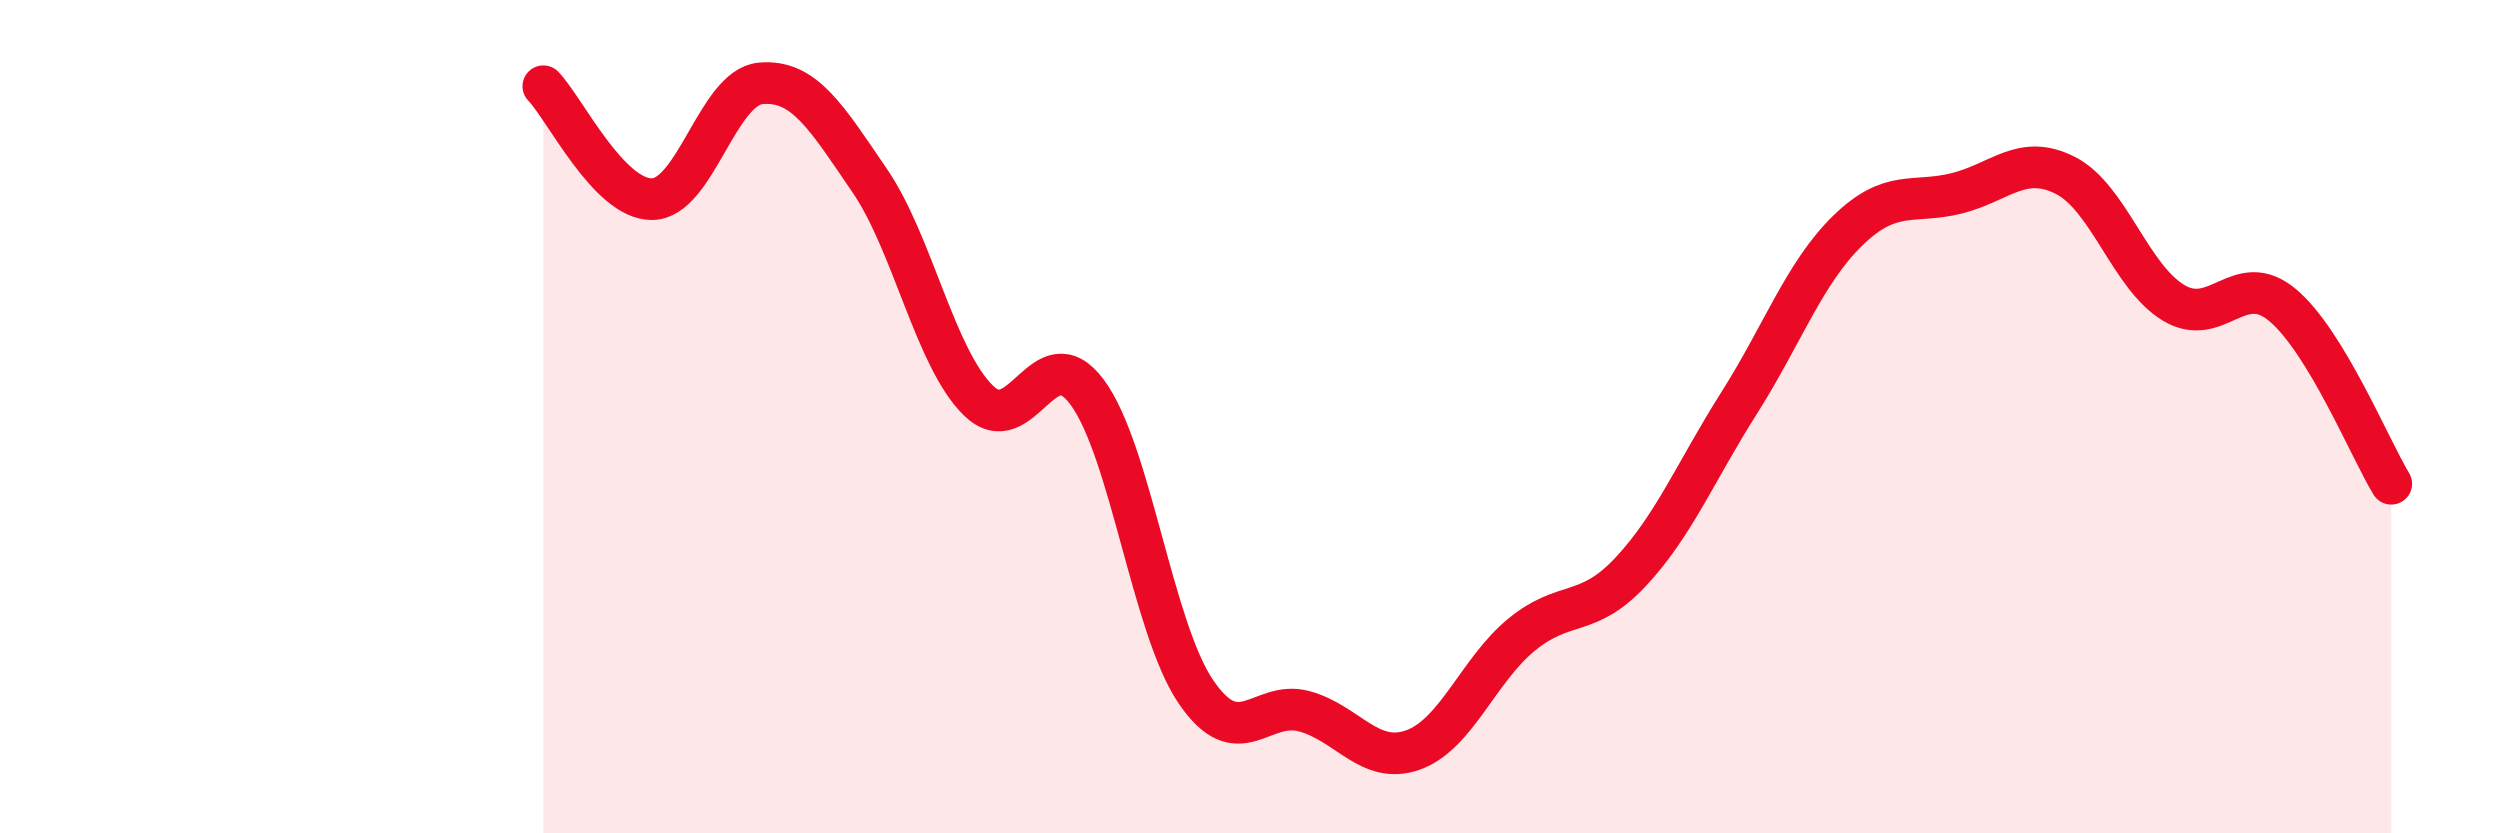
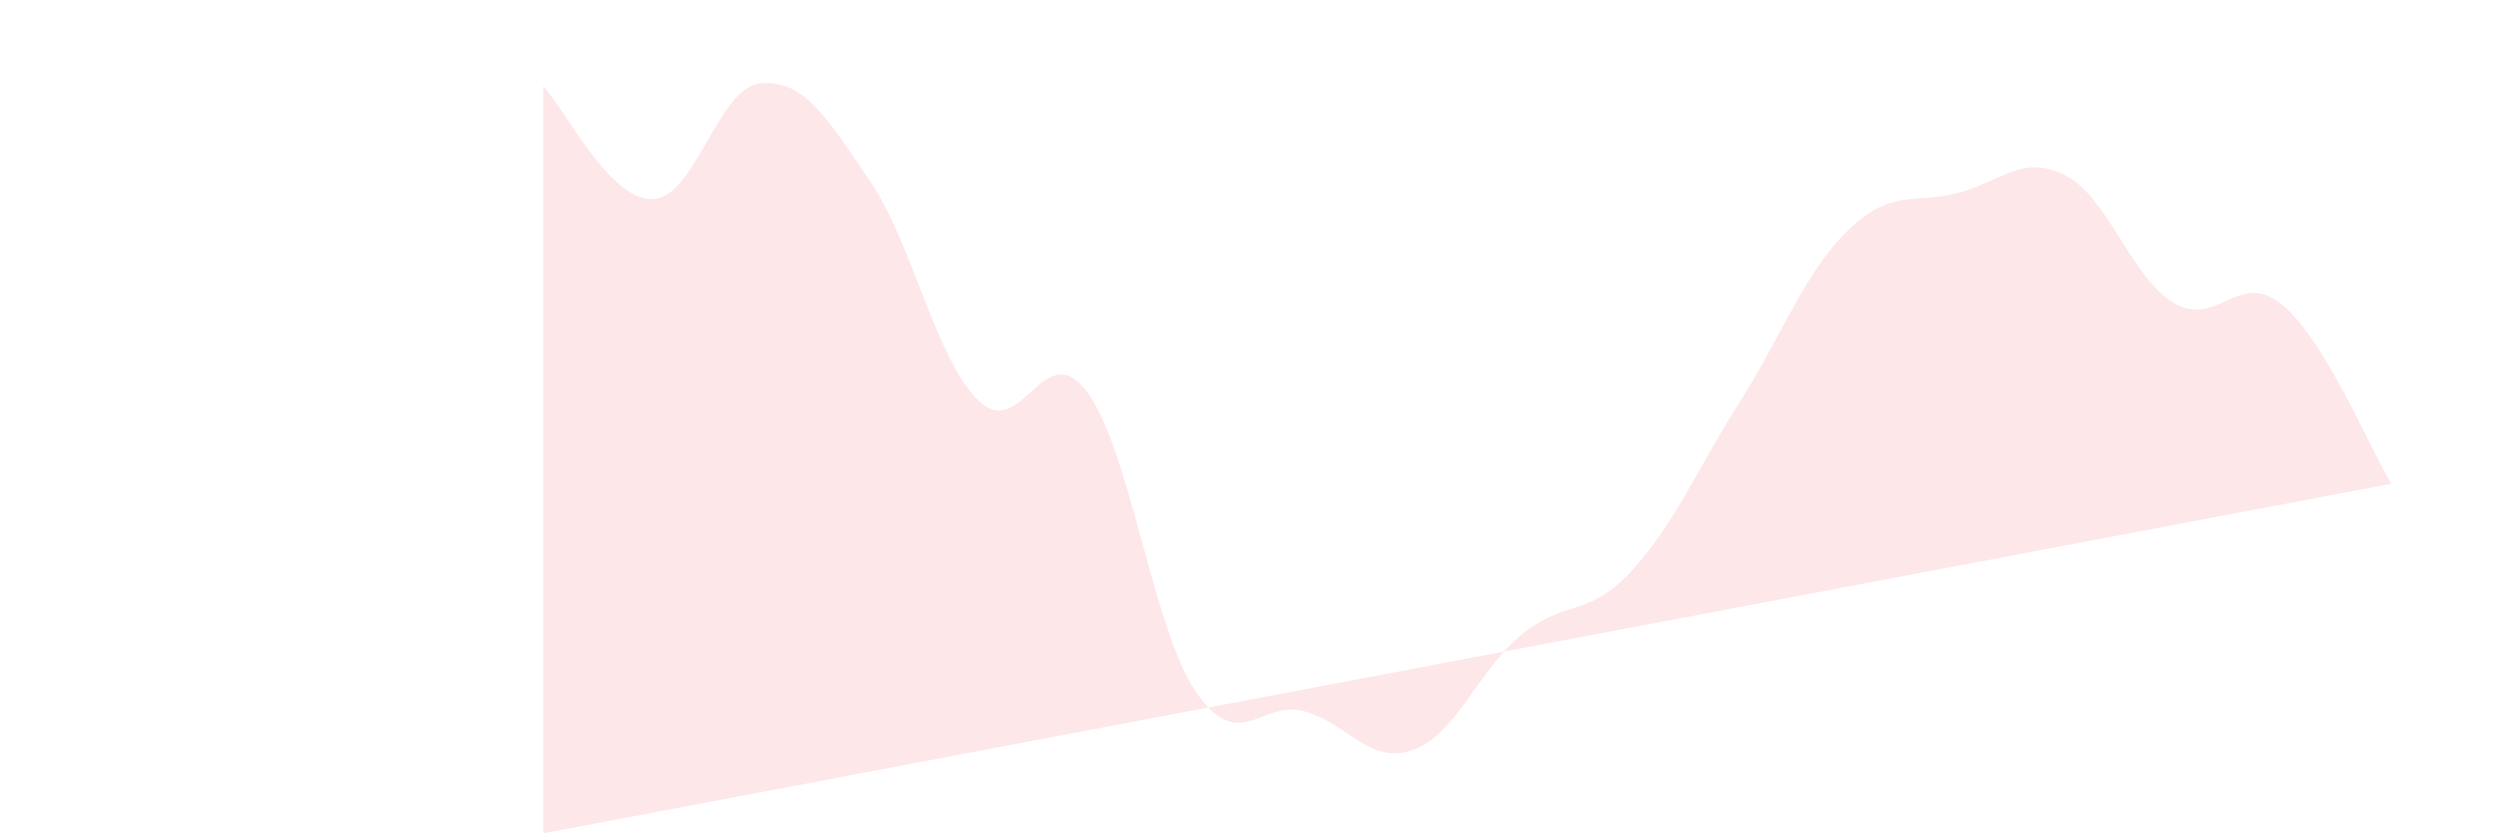
<svg xmlns="http://www.w3.org/2000/svg" width="60" height="20" viewBox="0 0 60 20">
-   <path d="M 13.04,2.07 C 13.56,2.61 14.61,4.79 15.65,4.78 C 16.69,4.77 17.22,2.09 18.26,2 C 19.3,1.91 19.83,2.81 20.87,4.33 C 21.91,5.85 22.44,8.59 23.48,9.61 C 24.52,10.63 25.05,8.01 26.09,9.41 C 27.13,10.81 27.66,15.07 28.7,16.6 C 29.74,18.13 30.26,16.79 31.3,17.07 C 32.34,17.35 32.87,18.37 33.91,18 C 34.95,17.63 35.48,16.08 36.52,15.23 C 37.56,14.38 38.09,14.84 39.13,13.73 C 40.17,12.62 40.7,11.31 41.74,9.67 C 42.78,8.03 43.31,6.54 44.35,5.53 C 45.39,4.52 45.92,4.9 46.96,4.64 C 48,4.38 48.53,3.68 49.57,4.21 C 50.61,4.74 51.13,6.65 52.17,7.27 C 53.21,7.89 53.74,6.45 54.78,7.32 C 55.82,8.19 56.87,10.75 57.39,11.61L57.39 20L13.04 20Z" fill="#EB0A25" opacity="0.1" stroke-linecap="round" stroke-linejoin="round" />
-   <path d="M 13.04,2.07 C 13.56,2.61 14.61,4.79 15.65,4.78 C 16.69,4.77 17.22,2.09 18.26,2 C 19.3,1.91 19.83,2.81 20.87,4.33 C 21.91,5.85 22.44,8.59 23.48,9.61 C 24.52,10.63 25.05,8.01 26.09,9.41 C 27.13,10.81 27.66,15.07 28.7,16.6 C 29.74,18.13 30.26,16.79 31.3,17.07 C 32.34,17.35 32.87,18.37 33.91,18 C 34.95,17.63 35.48,16.08 36.52,15.23 C 37.56,14.38 38.09,14.84 39.13,13.73 C 40.17,12.62 40.7,11.31 41.74,9.67 C 42.78,8.03 43.31,6.54 44.35,5.53 C 45.39,4.52 45.92,4.9 46.96,4.64 C 48,4.38 48.53,3.68 49.57,4.21 C 50.61,4.74 51.13,6.65 52.17,7.27 C 53.21,7.89 53.74,6.45 54.78,7.32 C 55.82,8.19 56.87,10.75 57.39,11.61" stroke="#EB0A25" stroke-width="1" fill="none" stroke-linecap="round" stroke-linejoin="round" />
+   <path d="M 13.04,2.07 C 13.56,2.61 14.61,4.79 15.65,4.78 C 16.69,4.77 17.22,2.09 18.26,2 C 19.3,1.91 19.83,2.81 20.87,4.33 C 21.91,5.85 22.44,8.59 23.48,9.61 C 24.52,10.63 25.05,8.01 26.09,9.41 C 27.13,10.81 27.66,15.07 28.7,16.6 C 29.74,18.13 30.26,16.79 31.3,17.07 C 32.34,17.35 32.87,18.37 33.91,18 C 34.95,17.63 35.48,16.08 36.52,15.23 C 37.56,14.38 38.09,14.84 39.13,13.73 C 40.17,12.62 40.7,11.31 41.74,9.67 C 42.78,8.03 43.31,6.54 44.35,5.53 C 45.39,4.52 45.92,4.9 46.96,4.64 C 48,4.38 48.53,3.68 49.57,4.21 C 50.61,4.74 51.13,6.65 52.17,7.27 C 53.21,7.89 53.74,6.45 54.78,7.32 C 55.82,8.19 56.87,10.75 57.39,11.61L13.04 20Z" fill="#EB0A25" opacity="0.1" stroke-linecap="round" stroke-linejoin="round" />
</svg>